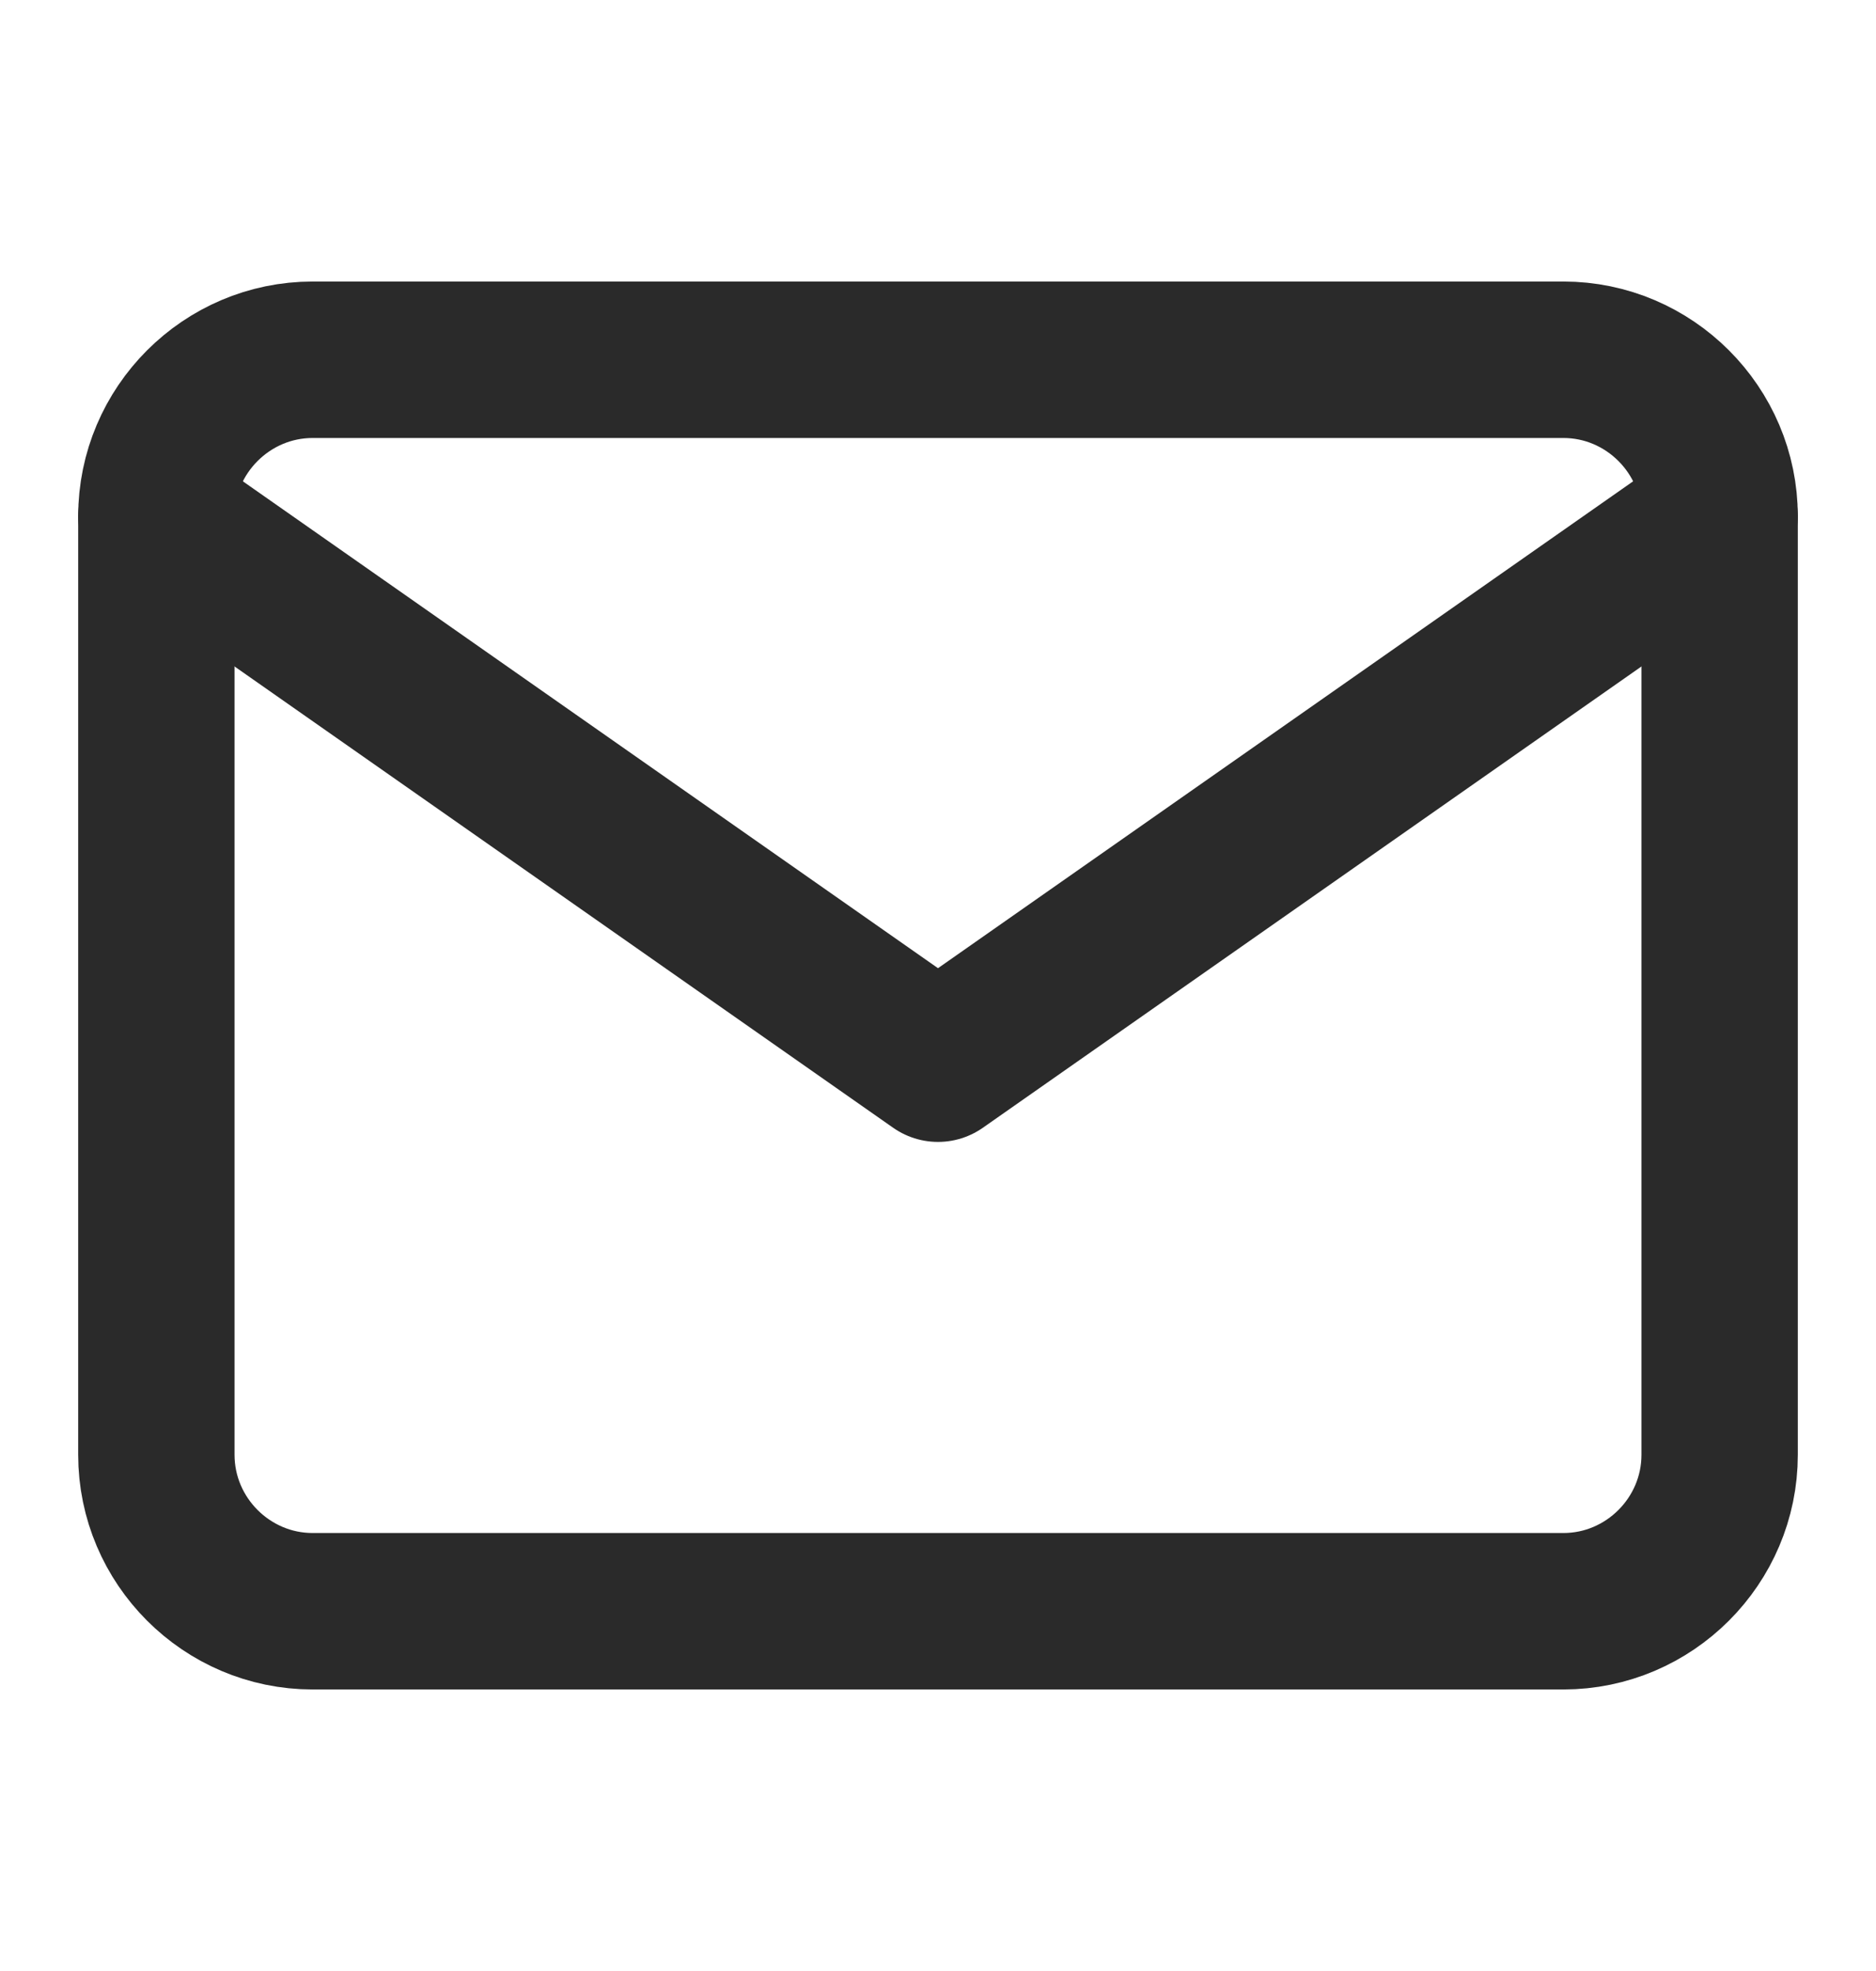
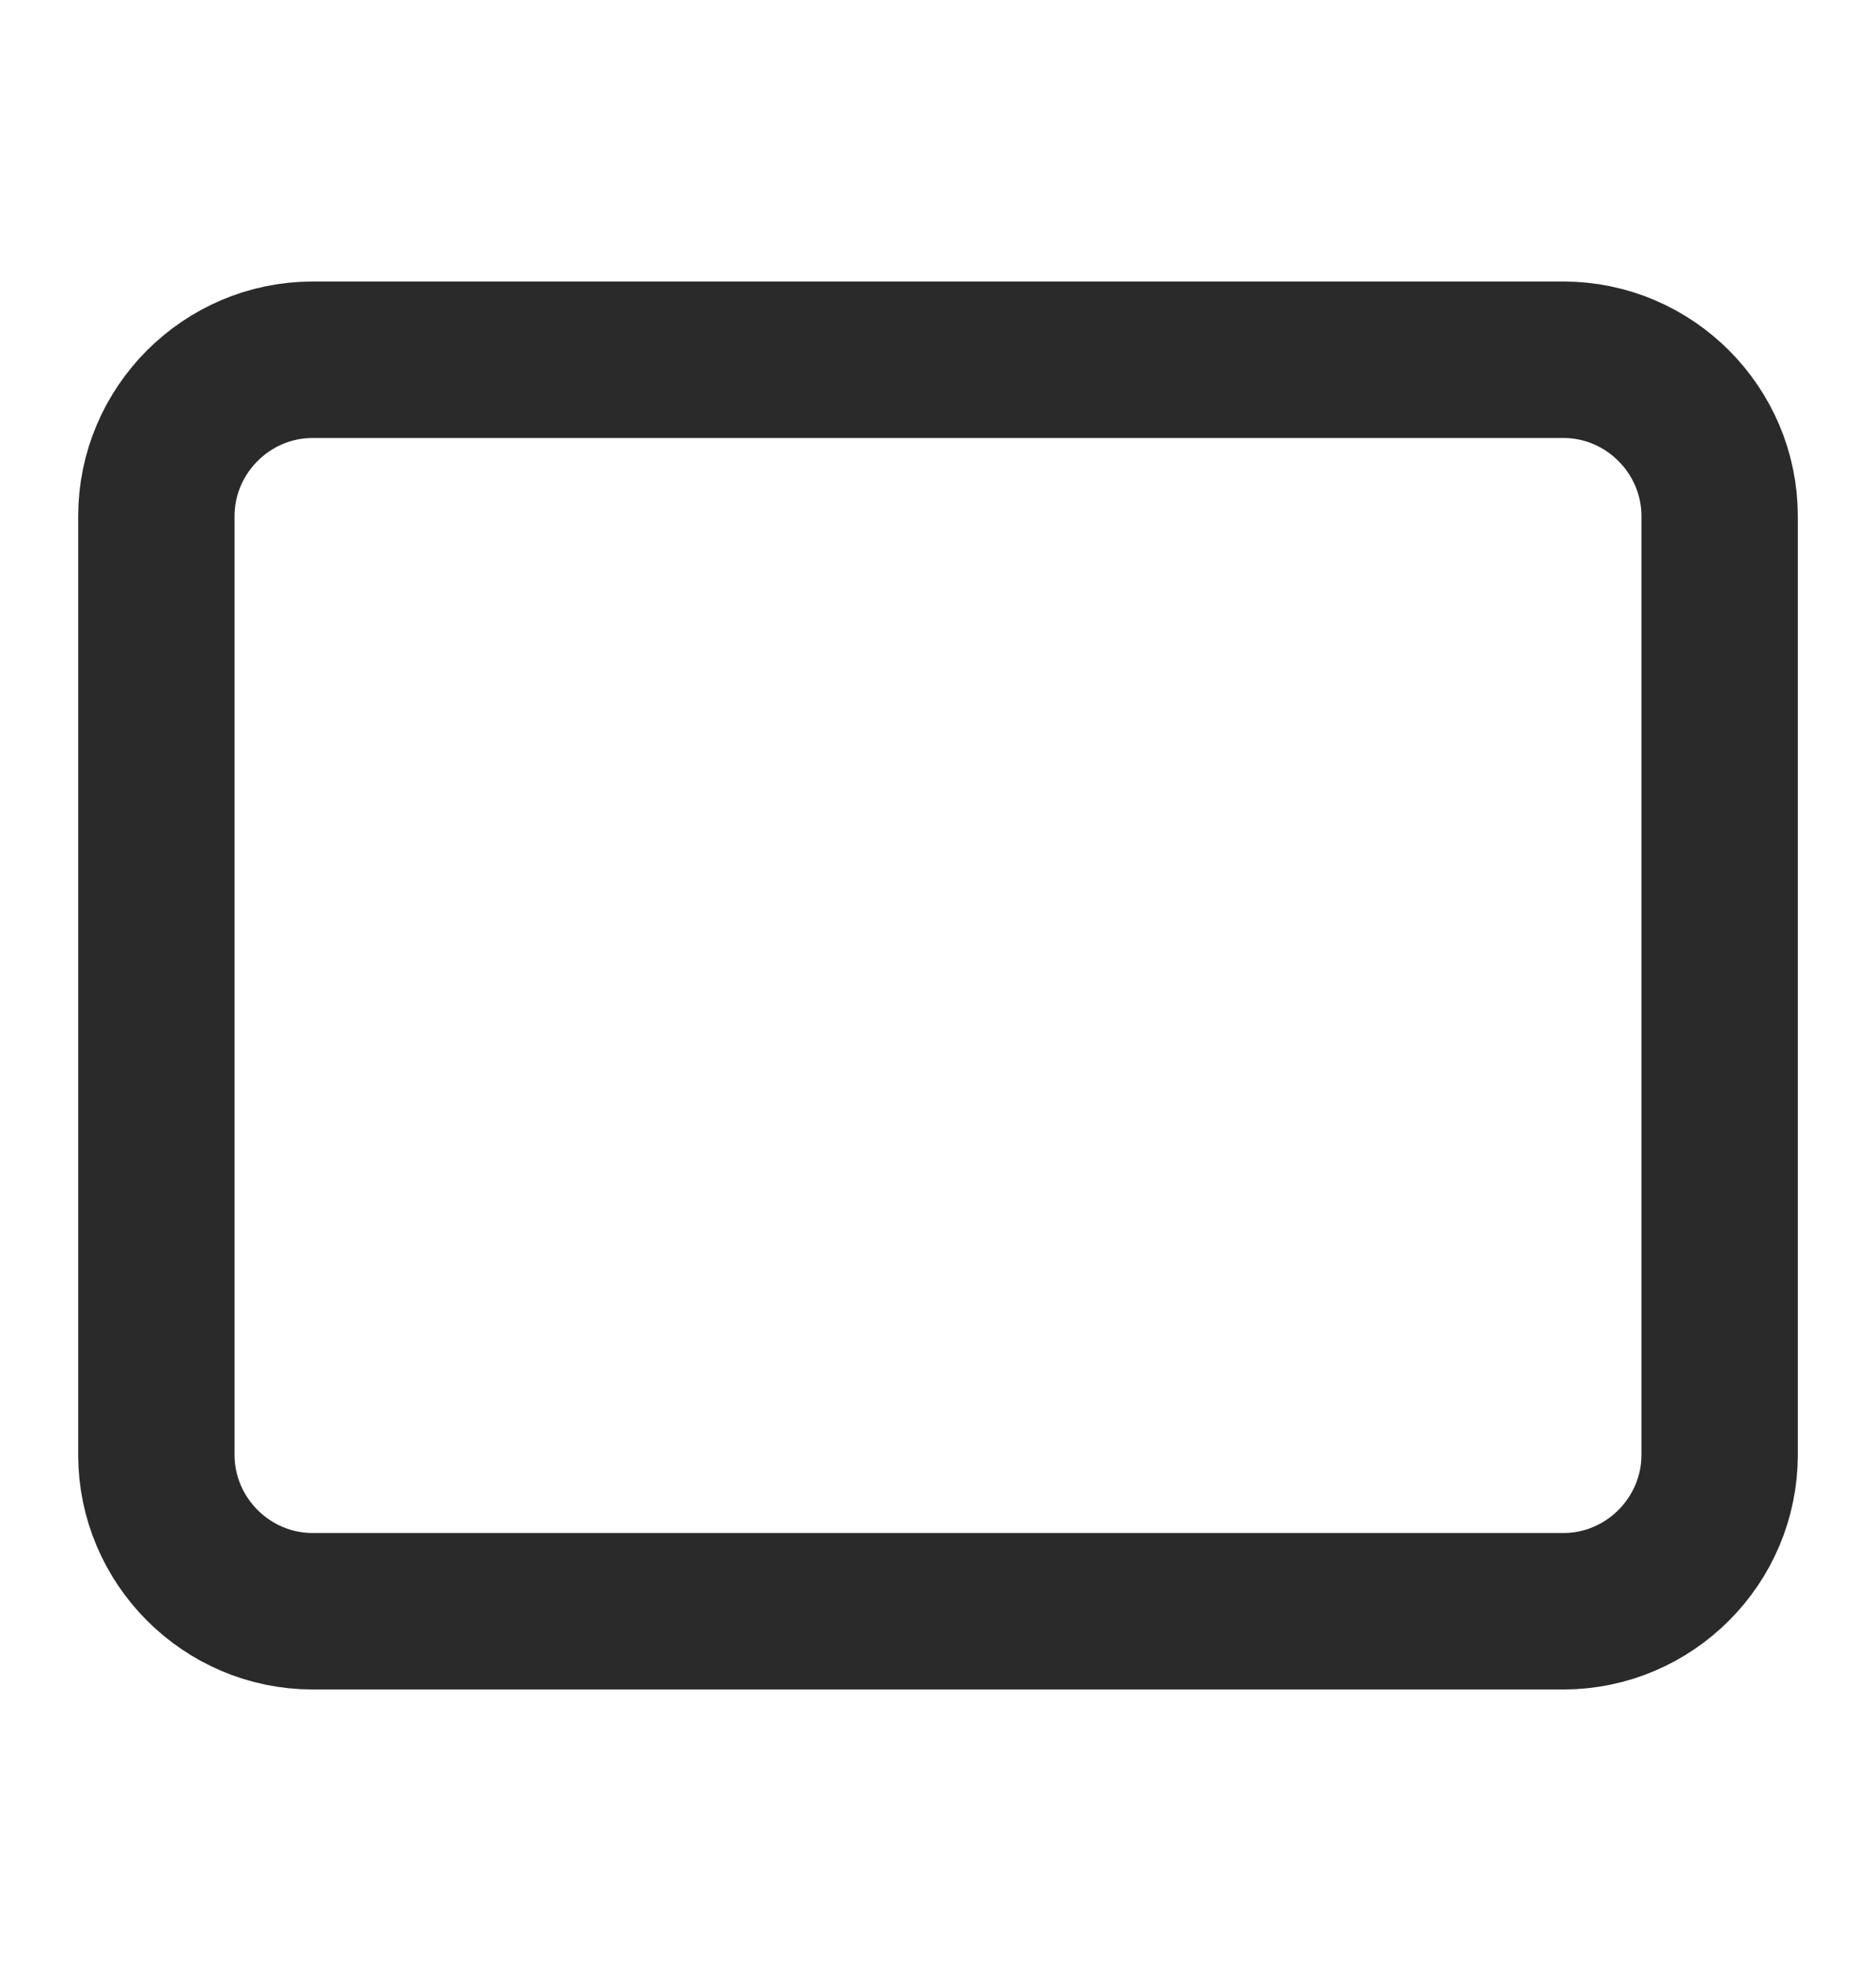
<svg xmlns="http://www.w3.org/2000/svg" width="20" height="21" viewBox="0 0 20 21" fill="none">
  <g id="Mail">
    <path id="Vector" d="M3.333 3.833H16.667C17.583 3.833 18.333 4.583 18.333 5.5V15.5C18.333 16.417 17.583 17.167 16.667 17.167H3.333C2.417 17.167 1.667 16.417 1.667 15.5V5.5C1.667 4.583 2.417 3.833 3.333 3.833Z" stroke="#2A2A2A" stroke-width="1.667" stroke-linecap="round" stroke-linejoin="round" />
-     <path id="Vector_2" d="M18.333 5.5L10 11.333L1.667 5.5" stroke="#2A2A2A" stroke-width="1.667" stroke-linecap="round" stroke-linejoin="round" />
  </g>
</svg>